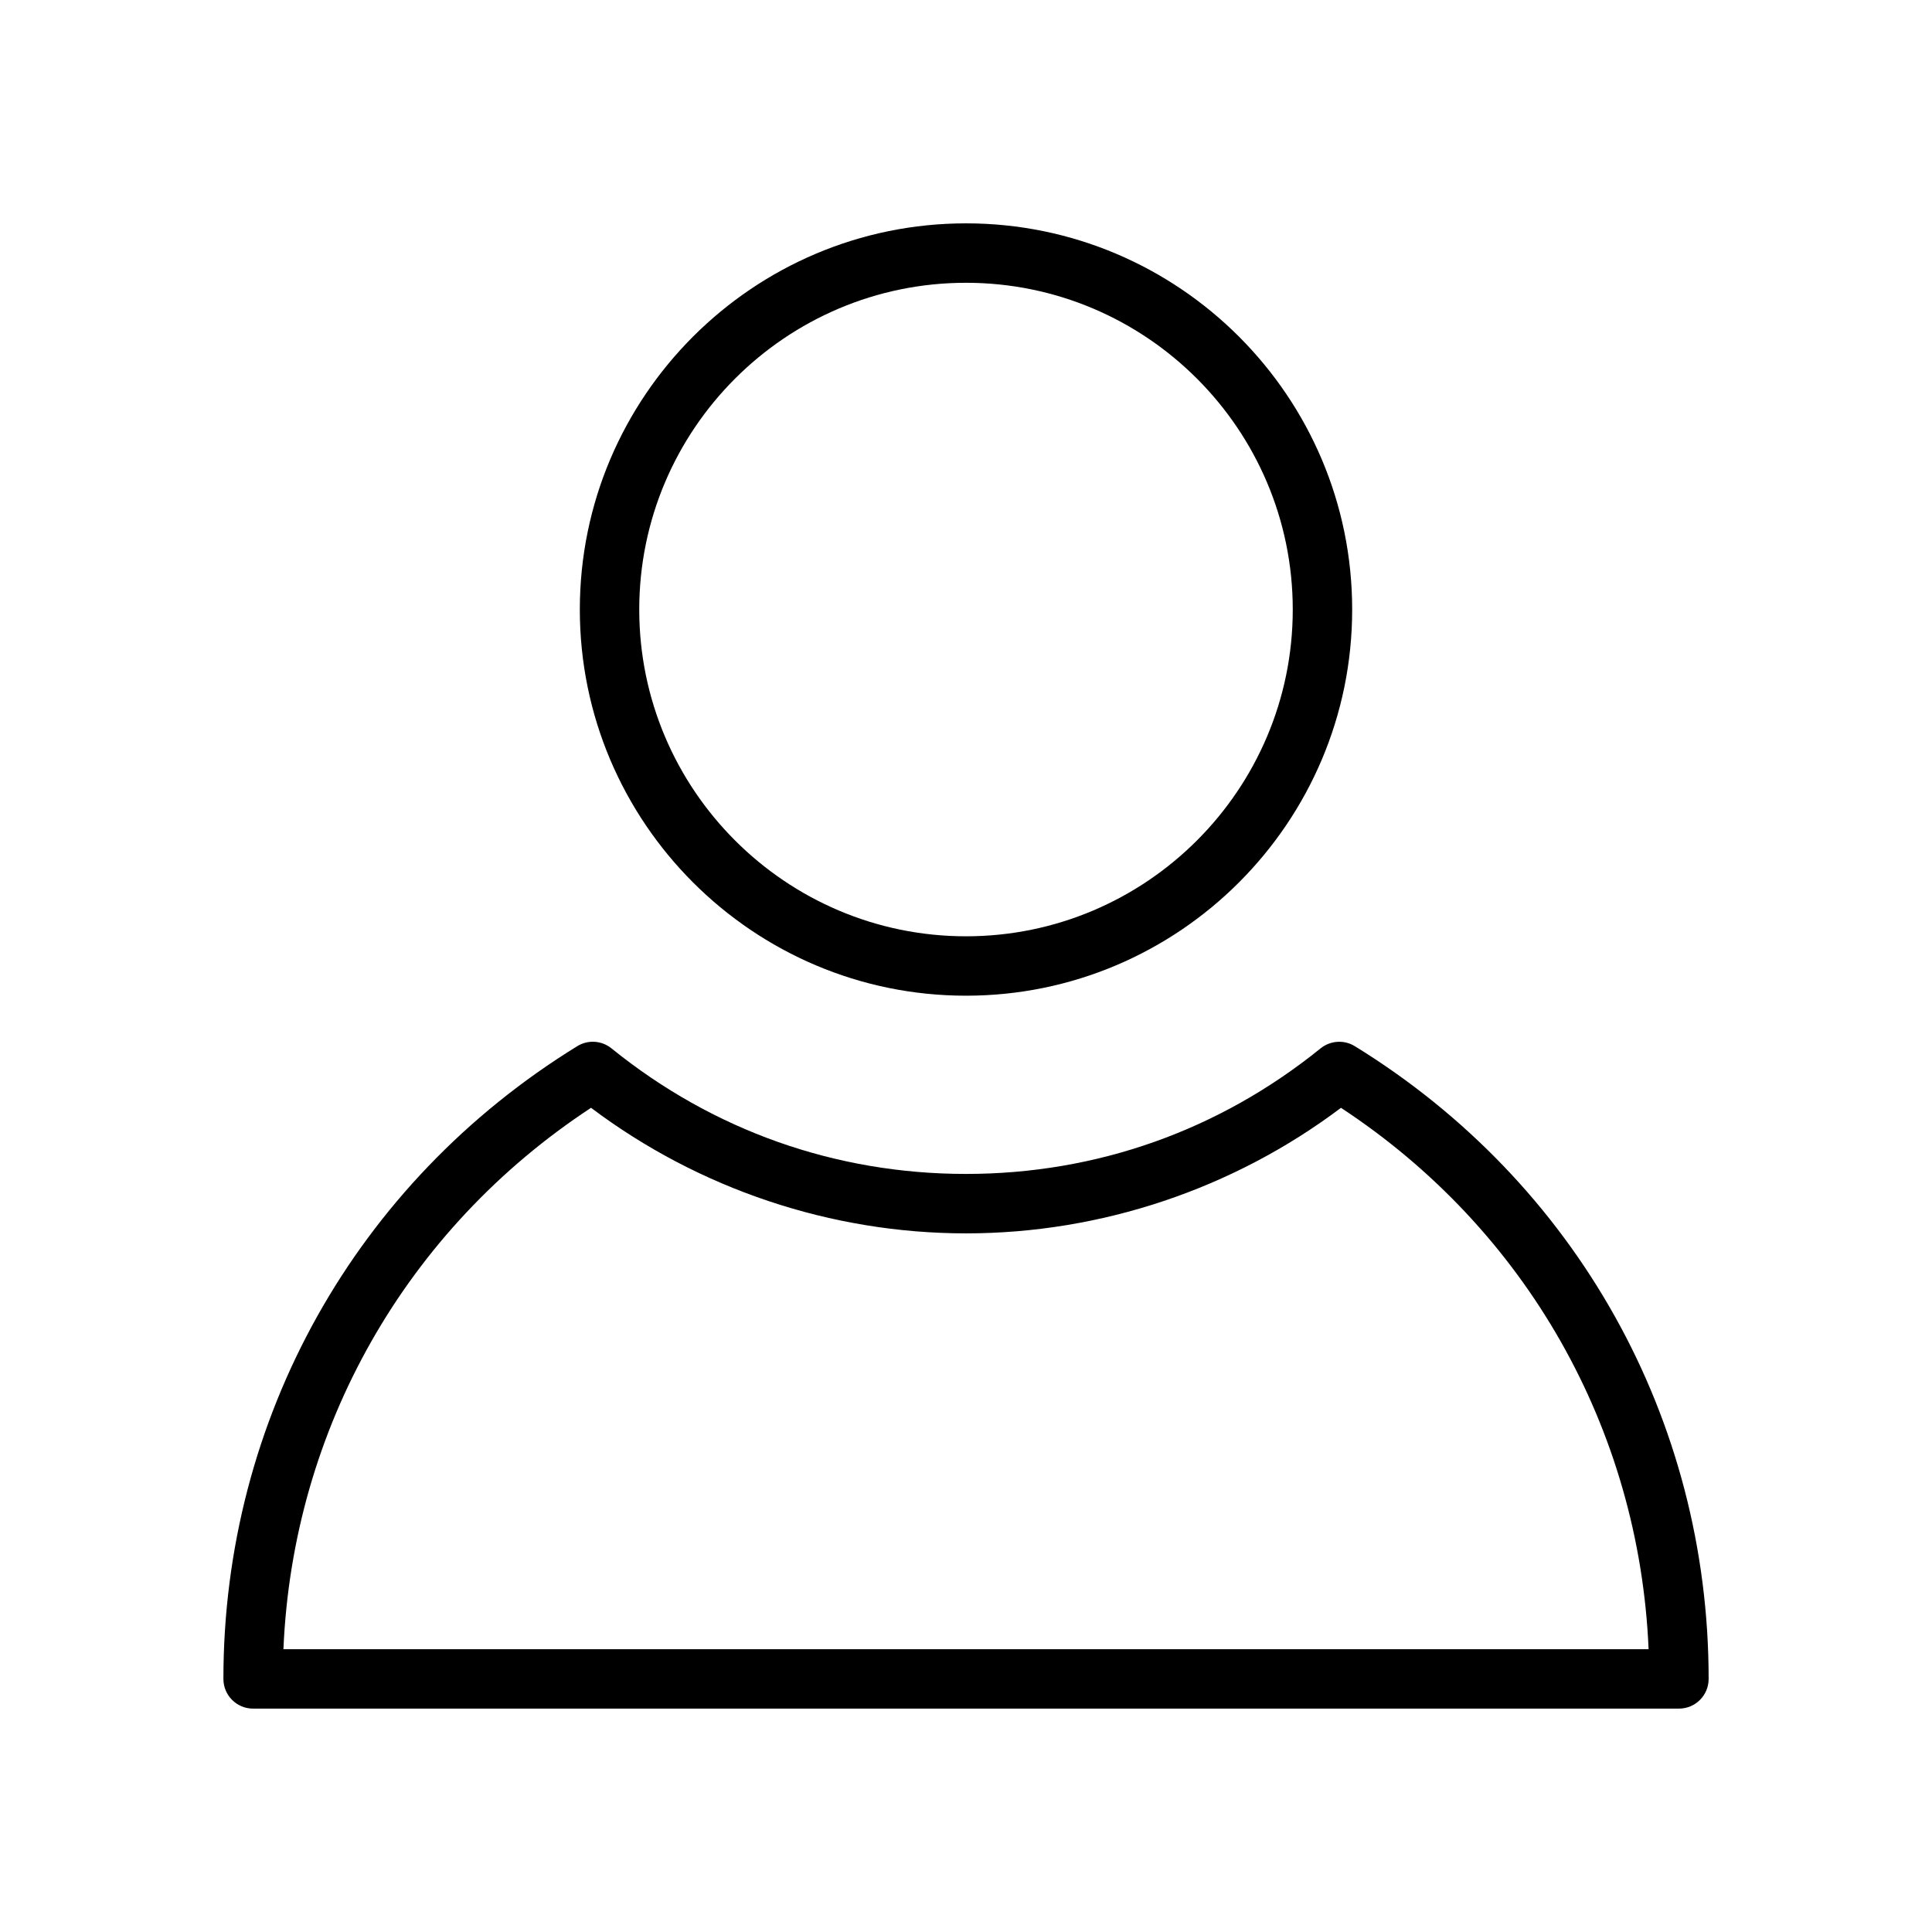
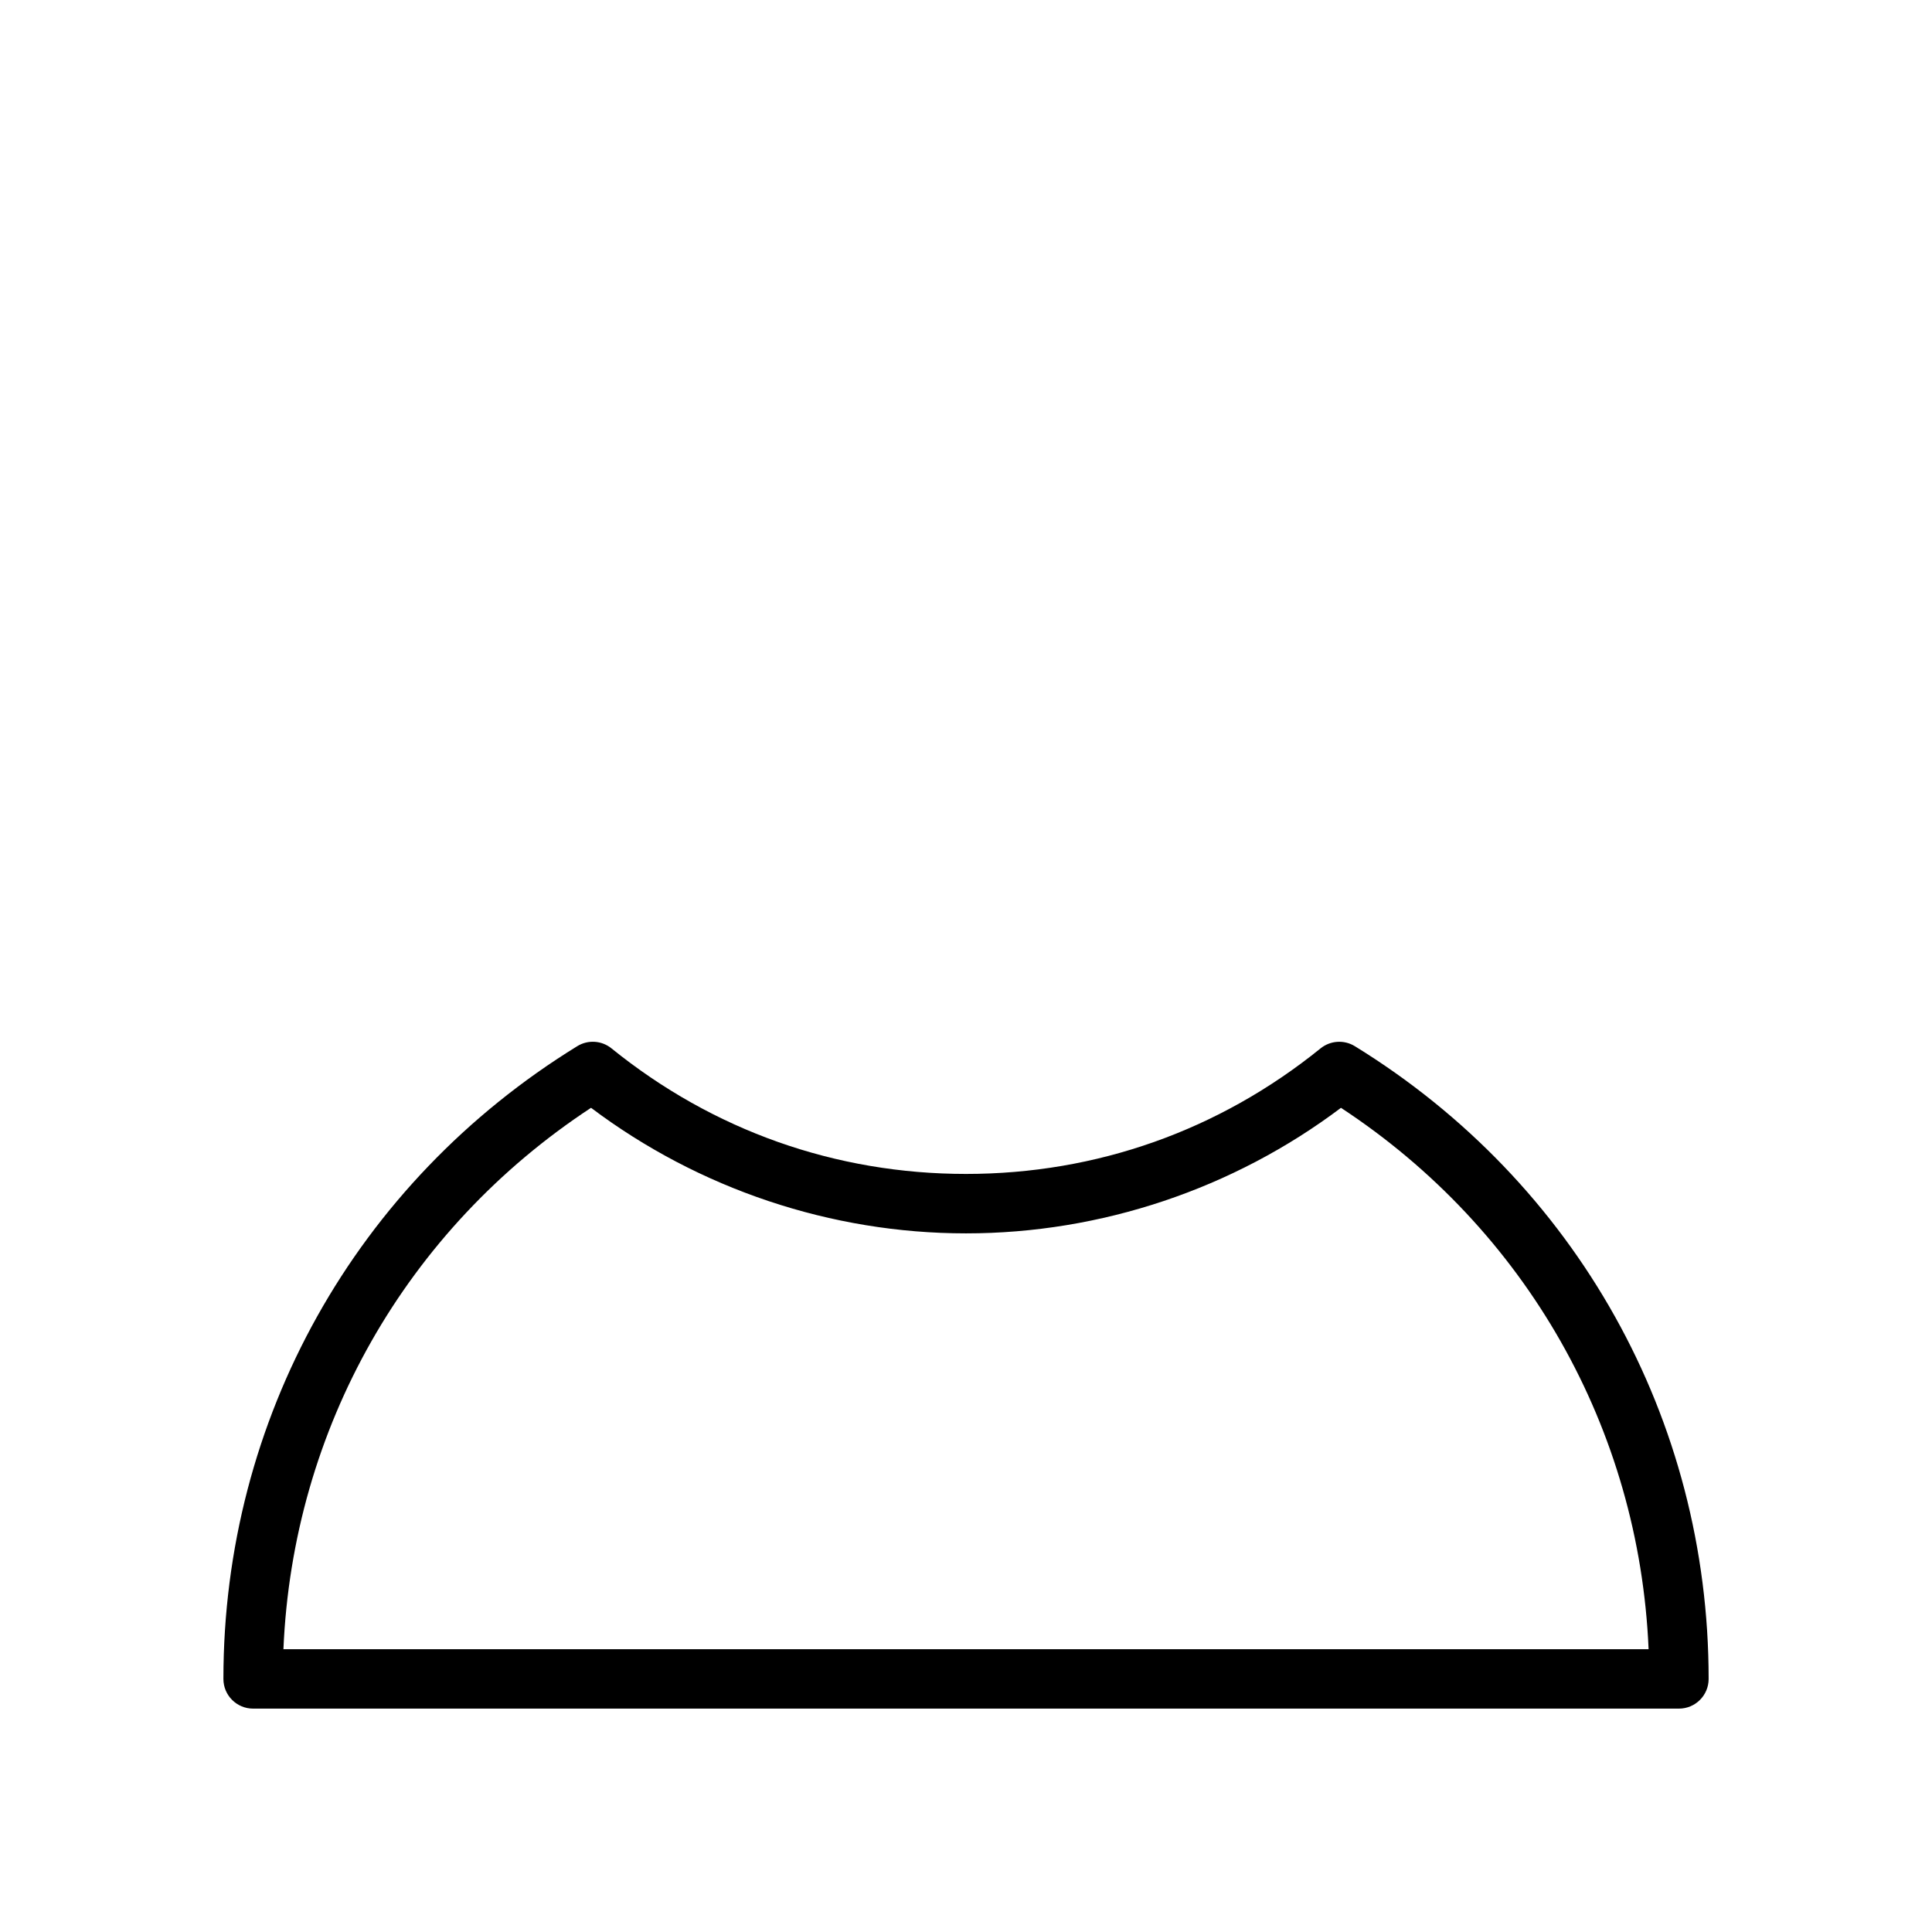
<svg xmlns="http://www.w3.org/2000/svg" fill="#000000" width="800px" height="800px" version="1.1" viewBox="144 144 512 512">
  <g>
-     <path d="m400 407.87c56.426 0 102.34-45.91 102.34-102.34 0-56.426-45.91-102.34-102.34-102.34s-102.34 45.91-102.34 102.34c0 56.426 45.906 102.34 102.34 102.34zm0-188.93c47.742 0 86.594 38.848 86.594 86.594 0 47.742-38.848 86.594-86.594 86.594-47.742 0-86.594-38.848-86.594-86.594s38.848-86.594 86.594-86.594z" />
    <path d="m503.04 421.25c-2.832-1.746-6.465-1.52-9.078 0.582-26.906 21.766-59.398 33.273-93.957 33.273s-67.047-11.508-93.953-33.273c-2.59-2.102-6.234-2.34-9.078-0.582-58.715 36.156-93.77 98.84-93.77 167.68 0 4.352 3.527 7.871 7.871 7.871h377.86c4.352 0 7.871-3.519 7.871-7.871 0.004-68.84-35.051-131.52-93.762-167.68zm-283.93 159.81c2.481-58.418 32.465-111.26 81.523-143.48 28.555 21.5 63.613 33.277 99.371 33.277 35.762 0 70.824-11.777 99.367-33.273 49.059 32.219 79.043 85.062 81.523 143.48z" />
  </g>
</svg>